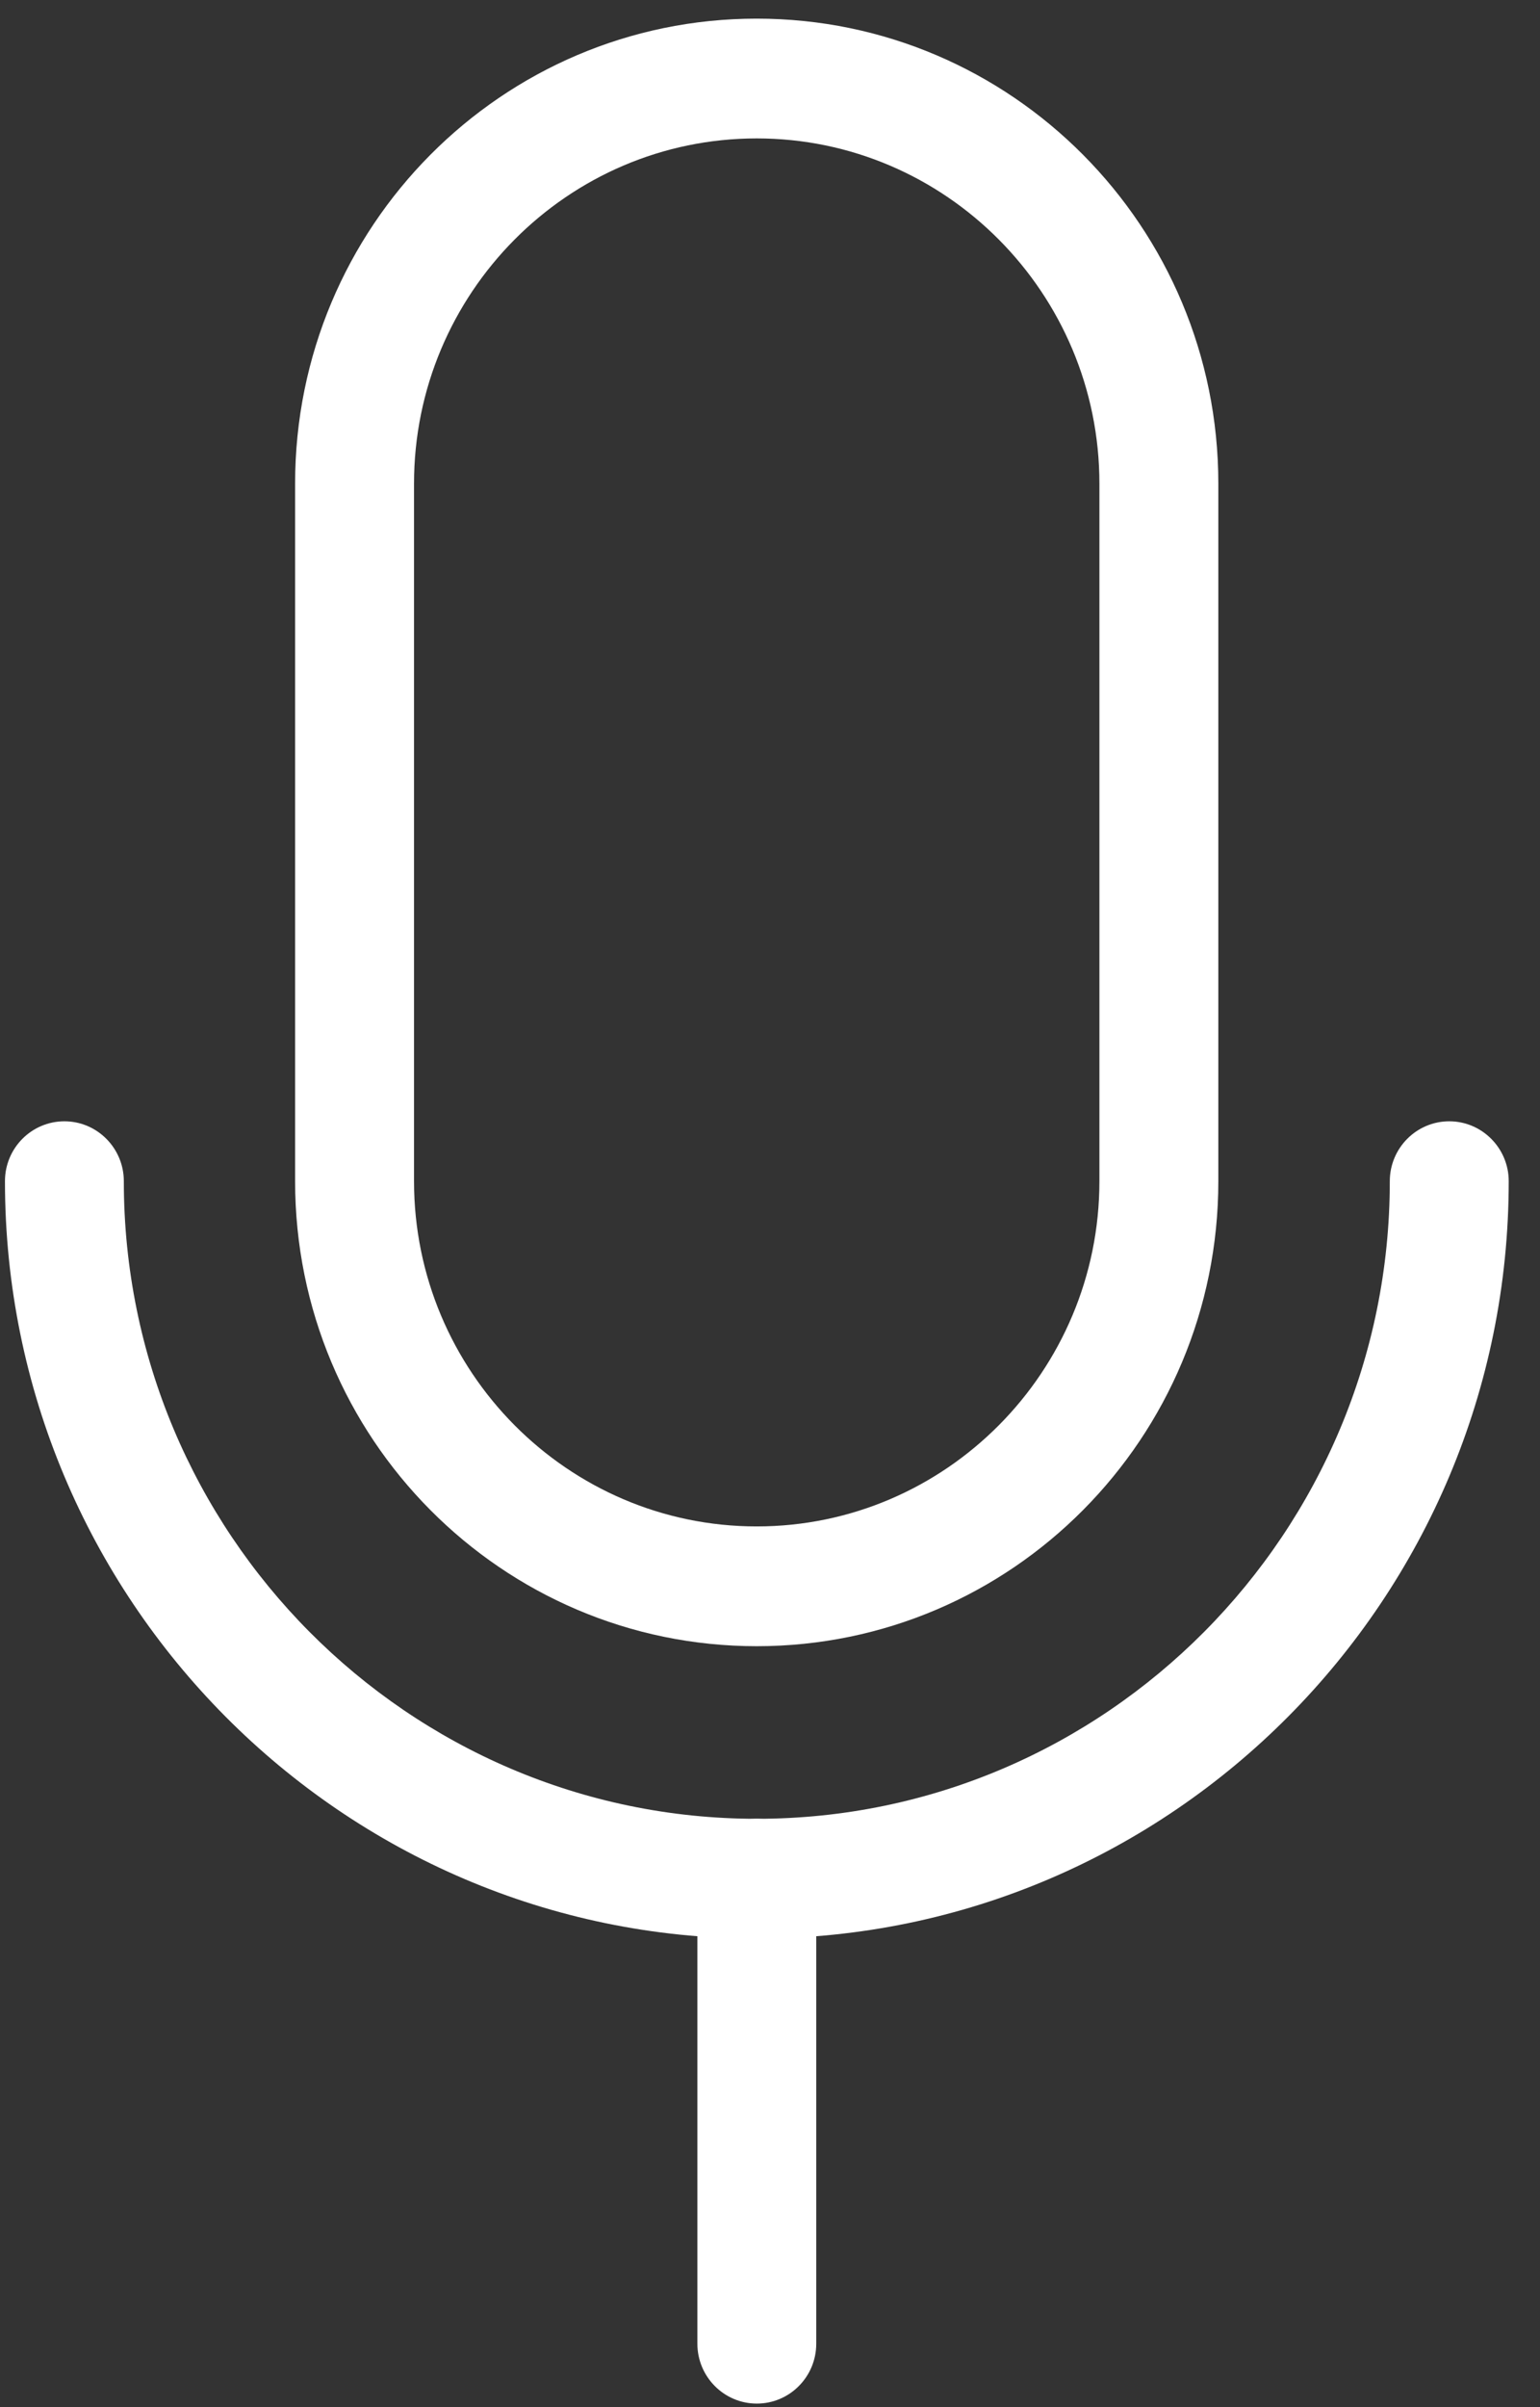
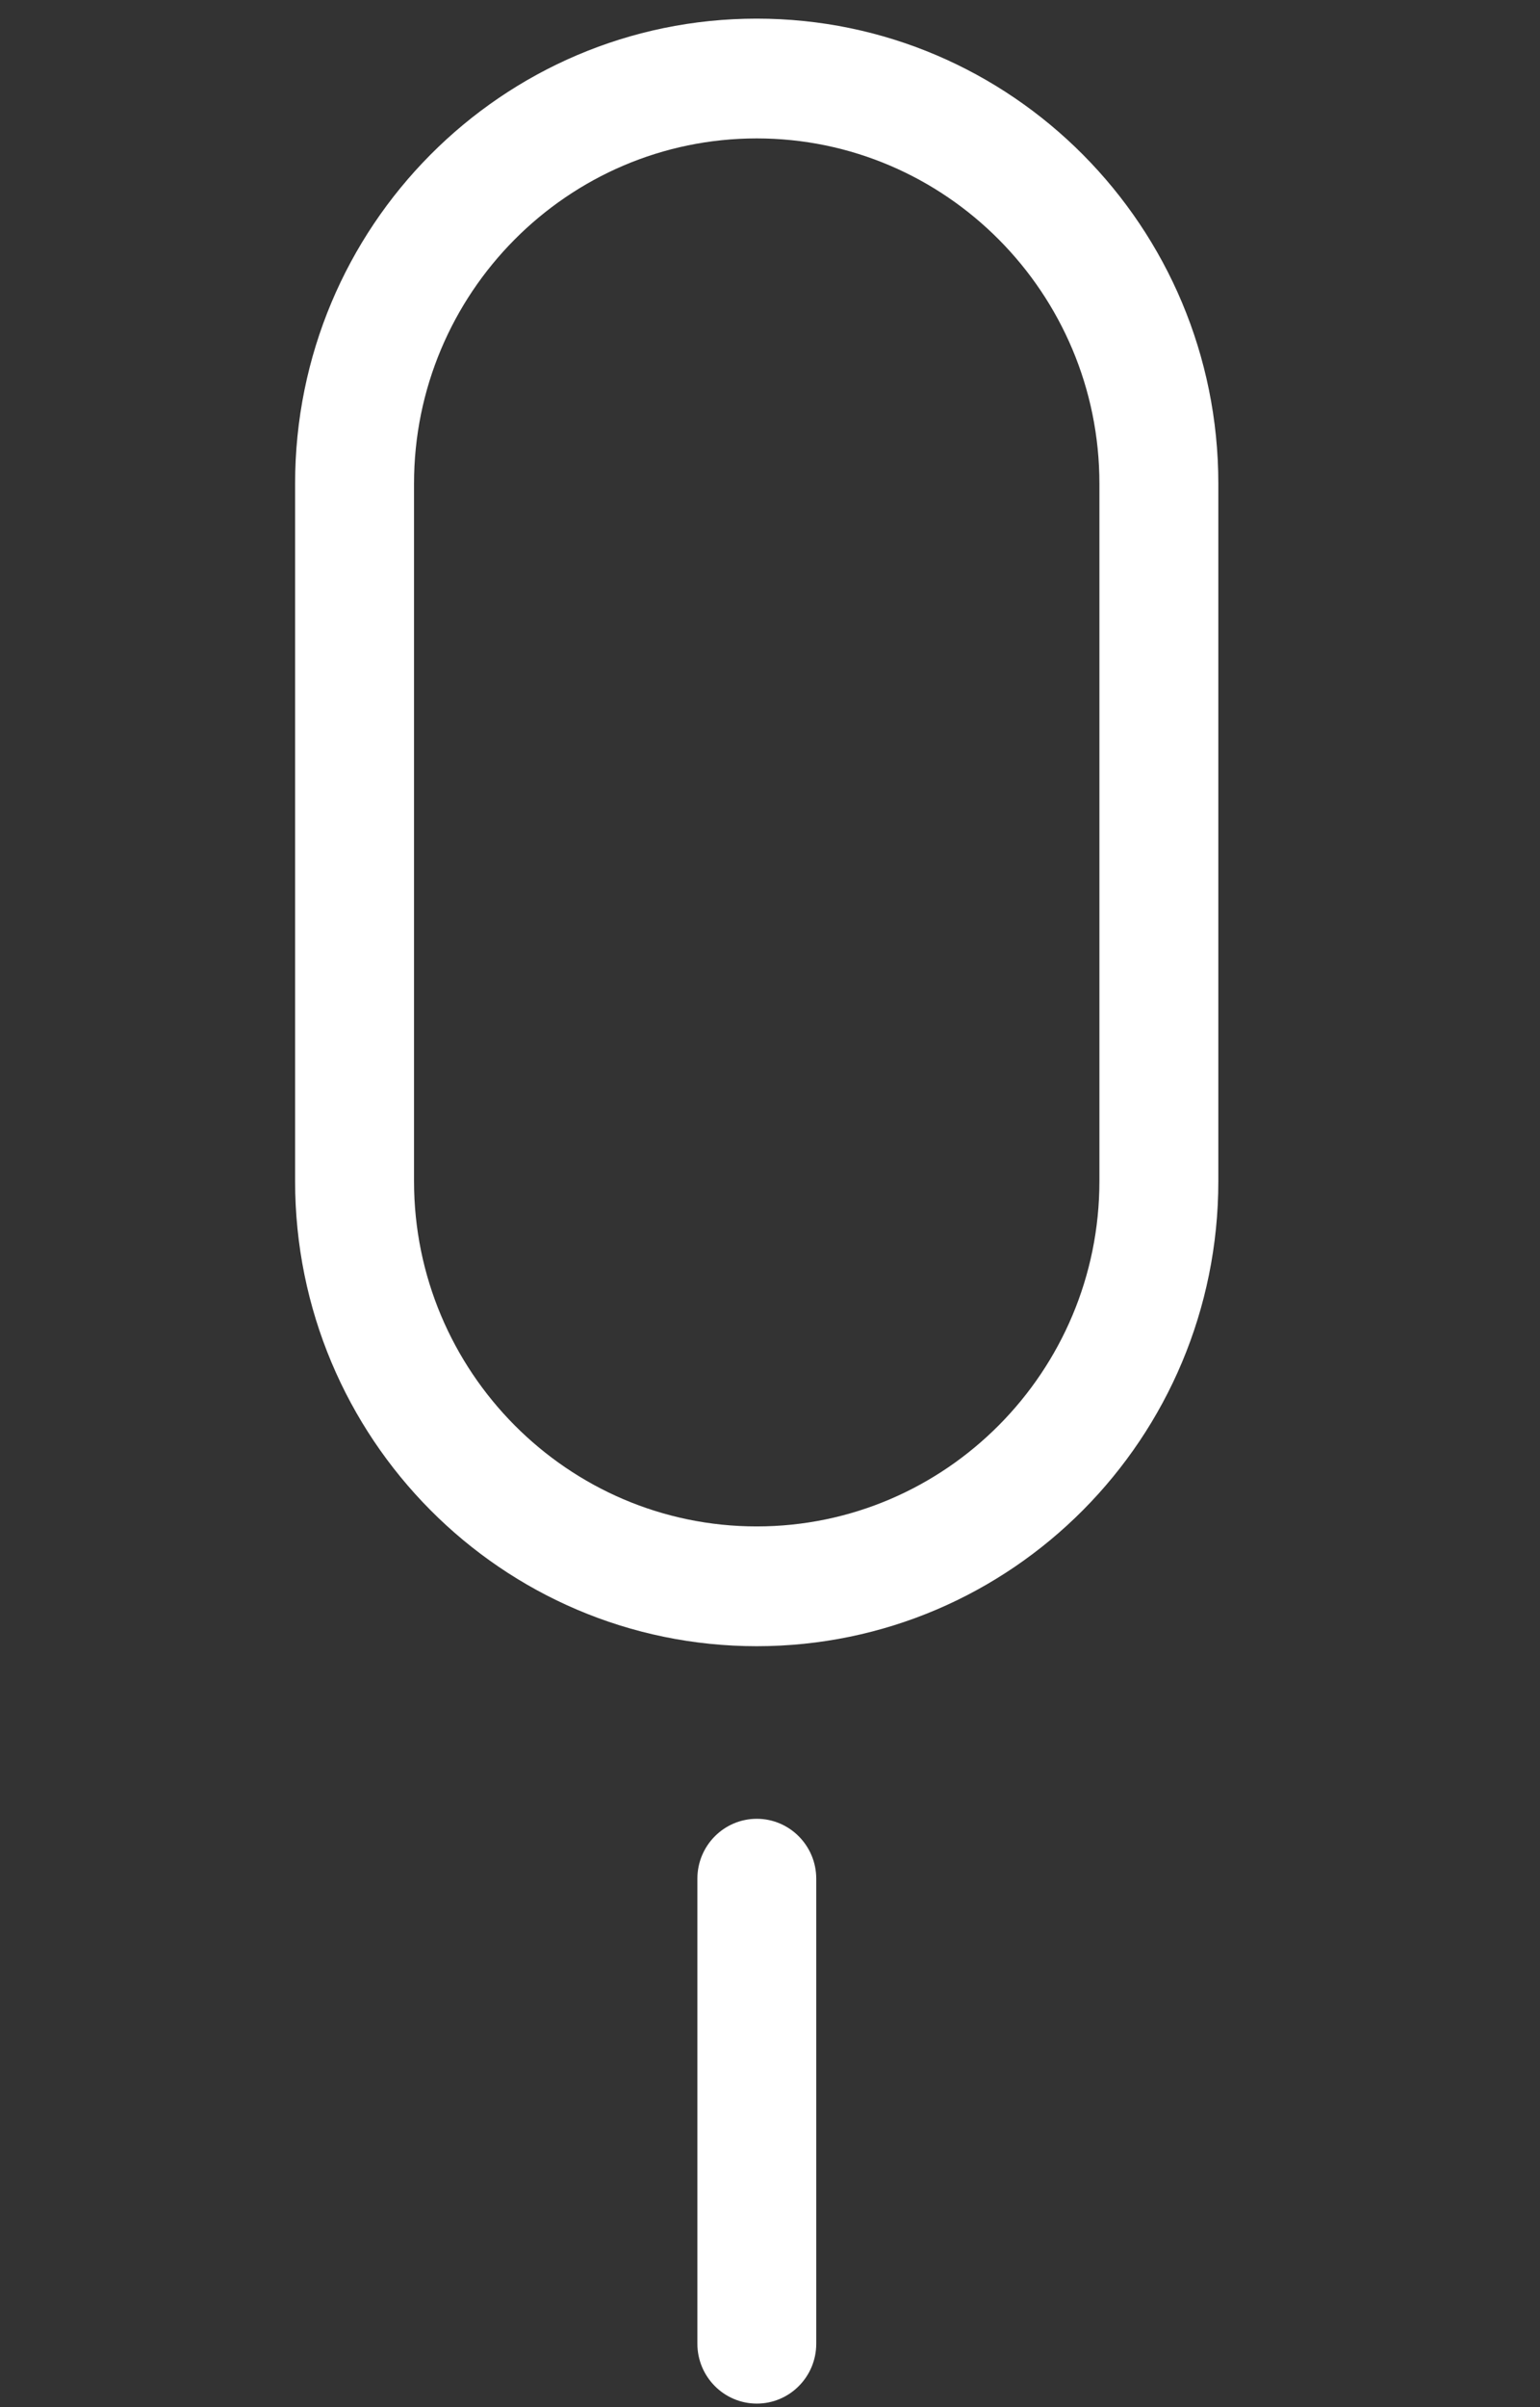
<svg xmlns="http://www.w3.org/2000/svg" width="32" height="50" viewBox="0 0 32 50" fill="none">
  <rect x="0" y="0" width="32" height="50" fill="#333333" stroke="none" />
-   <path d="M15.726 40.267C7.11 40.267 0.103 33.211 0.103 24.535C0.103 23.847 0.657 23.291 1.338 23.291C2.019 23.291 2.573 23.849 2.573 24.535C2.573 31.837 8.474 37.779 15.726 37.779C22.978 37.779 28.879 31.837 28.879 24.535C28.879 23.847 29.434 23.291 30.114 23.291C30.795 23.291 31.35 23.849 31.35 24.535C31.35 33.211 24.342 40.267 15.726 40.267Z" fill="white" />
  <path d="M15.724 2.875C19.65 2.875 22.845 6.092 22.845 10.046V24.535C22.845 28.488 19.65 31.706 15.724 31.706C11.797 31.706 8.603 28.488 8.603 24.535V10.046C8.603 6.092 11.797 2.875 15.724 2.875ZM15.724 0.387C10.427 0.387 6.132 4.712 6.132 10.046V24.535C6.132 29.869 10.427 34.194 15.724 34.194C21.021 34.194 25.316 29.869 25.316 24.535V10.046C25.316 4.712 21.021 0.387 15.724 0.387Z" fill="white" />
  <path d="M15.726 49.926C15.043 49.926 14.491 49.367 14.491 48.682V39.023C14.491 38.335 15.045 37.779 15.726 37.779C16.407 37.779 16.961 38.338 16.961 39.023V48.682C16.961 49.37 16.407 49.926 15.726 49.926Z" fill="white" />
</svg>